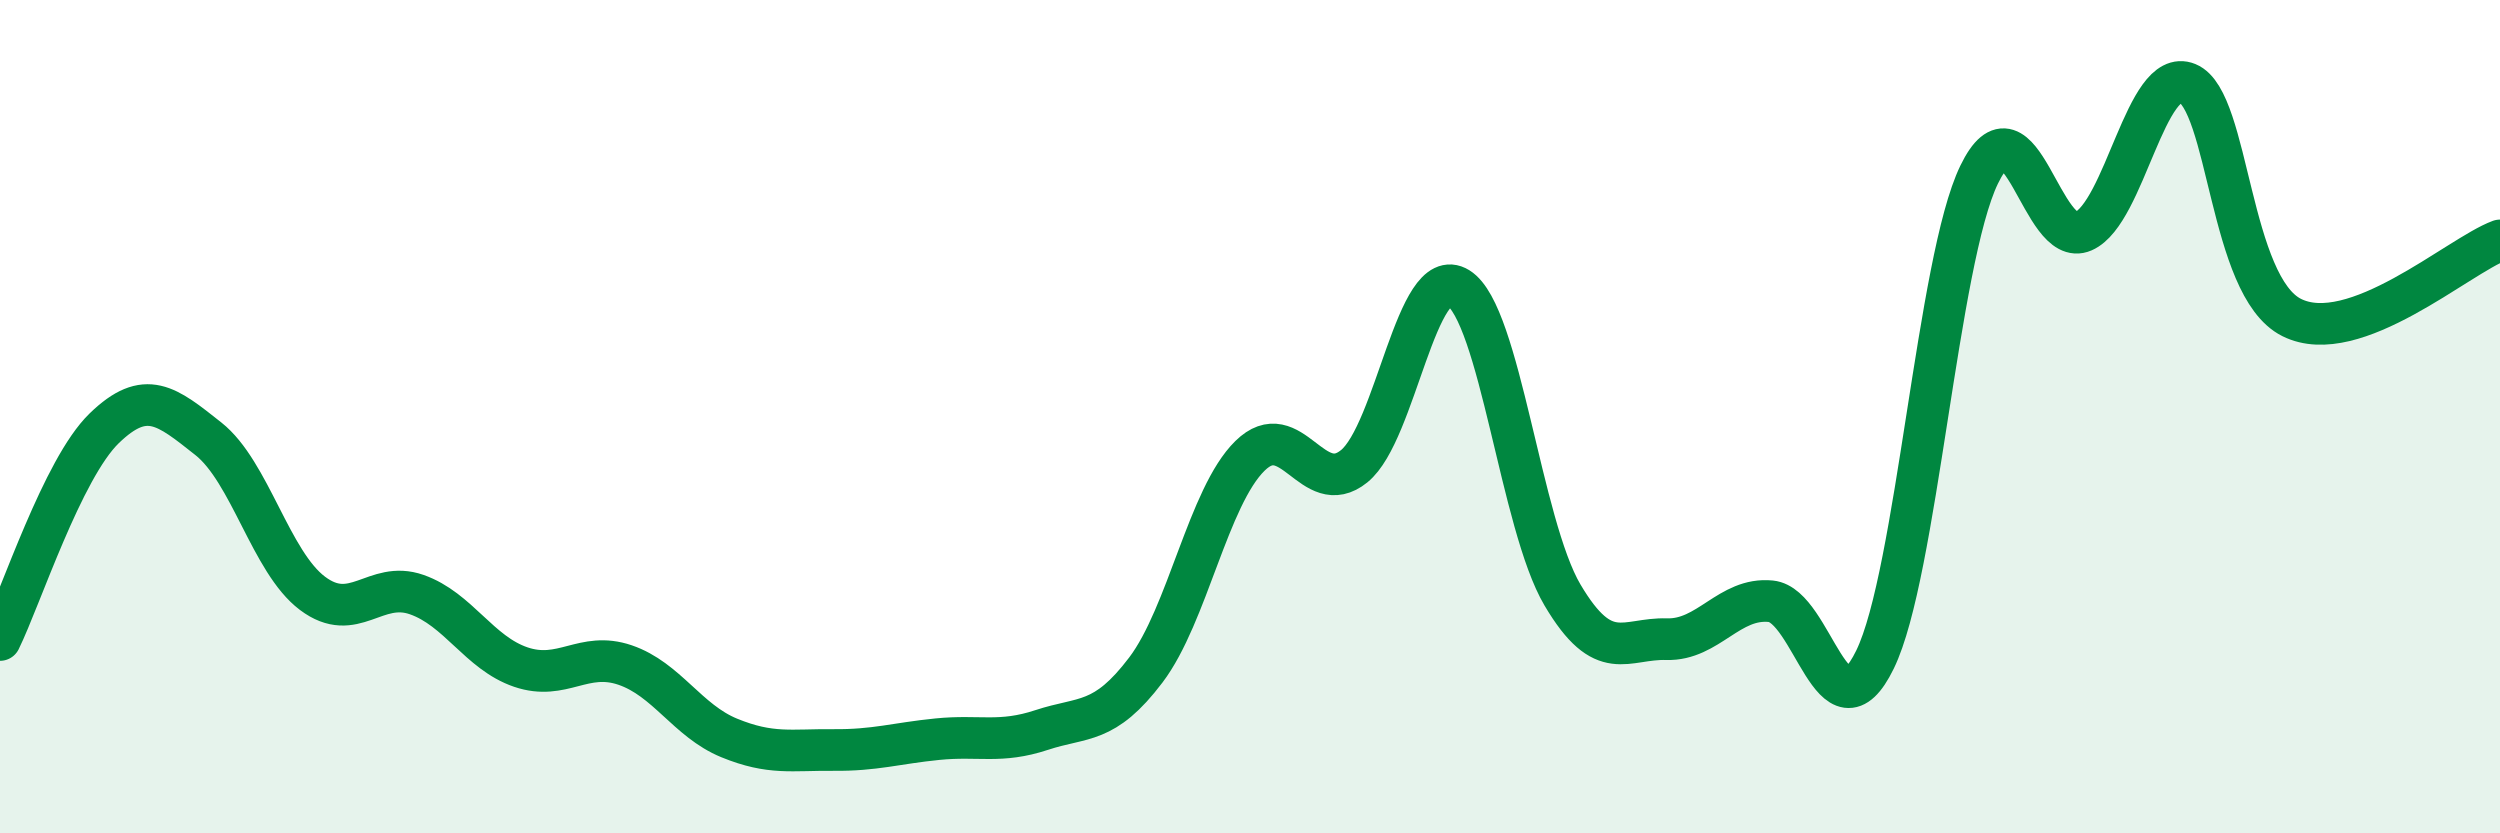
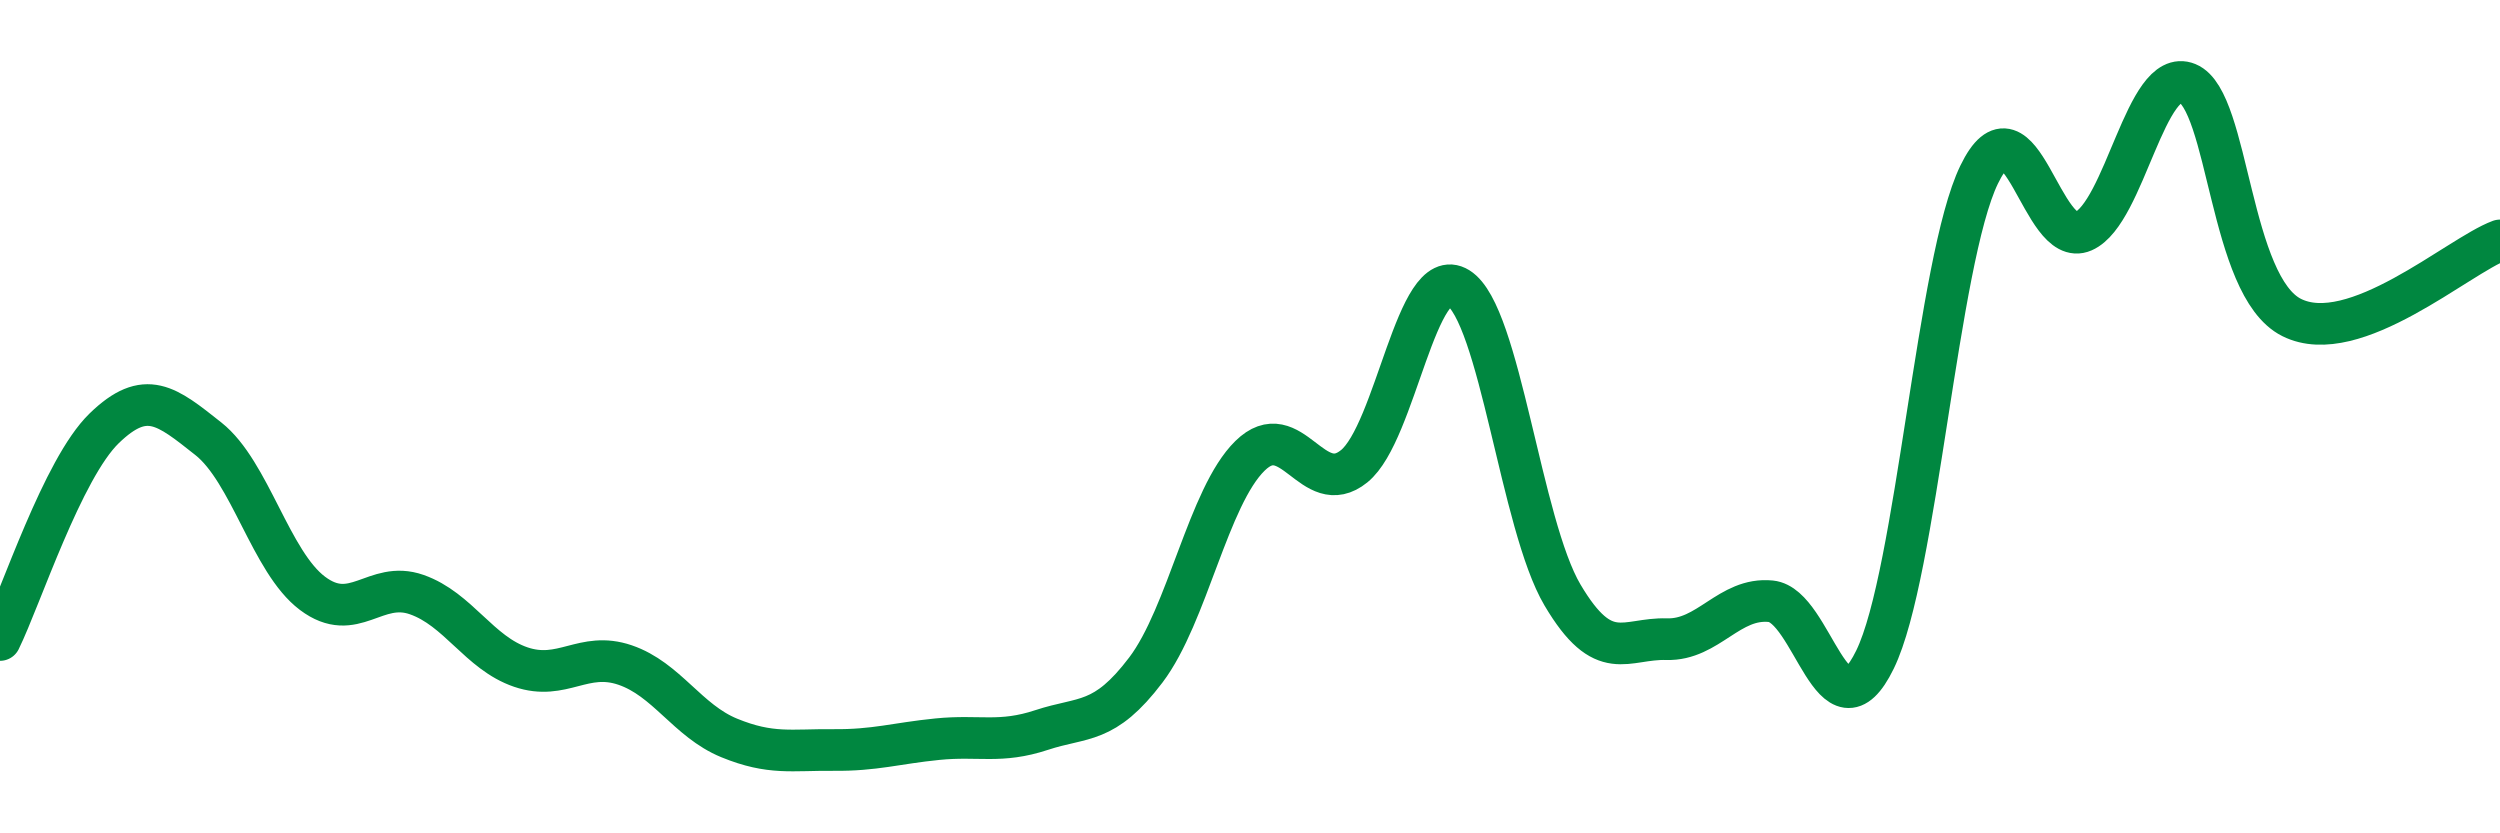
<svg xmlns="http://www.w3.org/2000/svg" width="60" height="20" viewBox="0 0 60 20">
-   <path d="M 0,15.36 C 0.5,14.34 1.5,11.25 2.5,10.28 C 3.5,9.31 4,9.74 5,10.53 C 6,11.32 6.5,13.49 7.5,14.24 C 8.5,14.99 9,13.92 10,14.27 C 11,14.62 11.5,15.67 12.5,16.01 C 13.5,16.35 14,15.62 15,15.96 C 16,16.3 16.5,17.3 17.5,17.71 C 18.5,18.12 19,17.99 20,18 C 21,18.01 21.5,17.84 22.5,17.74 C 23.5,17.64 24,17.85 25,17.52 C 26,17.19 26.5,17.4 27.5,16.08 C 28.5,14.76 29,11.92 30,10.94 C 31,9.96 31.5,12 32.5,11.19 C 33.5,10.38 34,6.29 35,6.91 C 36,7.53 36.5,12.59 37.5,14.28 C 38.5,15.97 39,15.31 40,15.34 C 41,15.37 41.5,14.33 42.5,14.43 C 43.5,14.53 44,17.88 45,15.83 C 46,13.78 46.5,6.25 47.5,4.19 C 48.5,2.13 49,5.99 50,5.55 C 51,5.11 51.5,1.59 52.5,2 C 53.5,2.41 53.5,6.87 55,7.62 C 56.5,8.37 59,6.14 60,5.77L60 20L0 20Z" fill="#008740" opacity="0.1" stroke-linecap="round" stroke-linejoin="round" />
  <path d="M 0,15.36 C 0.5,14.34 1.5,11.25 2.5,10.28 C 3.5,9.31 4,9.74 5,10.53 C 6,11.32 6.5,13.49 7.5,14.24 C 8.5,14.99 9,13.92 10,14.27 C 11,14.62 11.5,15.67 12.5,16.01 C 13.5,16.35 14,15.62 15,15.96 C 16,16.3 16.5,17.3 17.5,17.71 C 18.5,18.12 19,17.99 20,18 C 21,18.01 21.5,17.84 22.5,17.74 C 23.5,17.64 24,17.85 25,17.52 C 26,17.19 26.5,17.4 27.5,16.08 C 28.5,14.76 29,11.92 30,10.94 C 31,9.96 31.5,12 32.5,11.19 C 33.5,10.38 34,6.29 35,6.91 C 36,7.53 36.5,12.59 37.5,14.28 C 38.5,15.97 39,15.31 40,15.34 C 41,15.37 41.5,14.33 42.5,14.43 C 43.5,14.53 44,17.88 45,15.83 C 46,13.78 46.5,6.25 47.5,4.19 C 48.5,2.13 49,5.99 50,5.55 C 51,5.11 51.5,1.59 52.5,2 C 53.5,2.41 53.5,6.87 55,7.62 C 56.5,8.37 59,6.14 60,5.77" stroke="#008740" stroke-width="1" fill="none" stroke-linecap="round" stroke-linejoin="round" />
</svg>